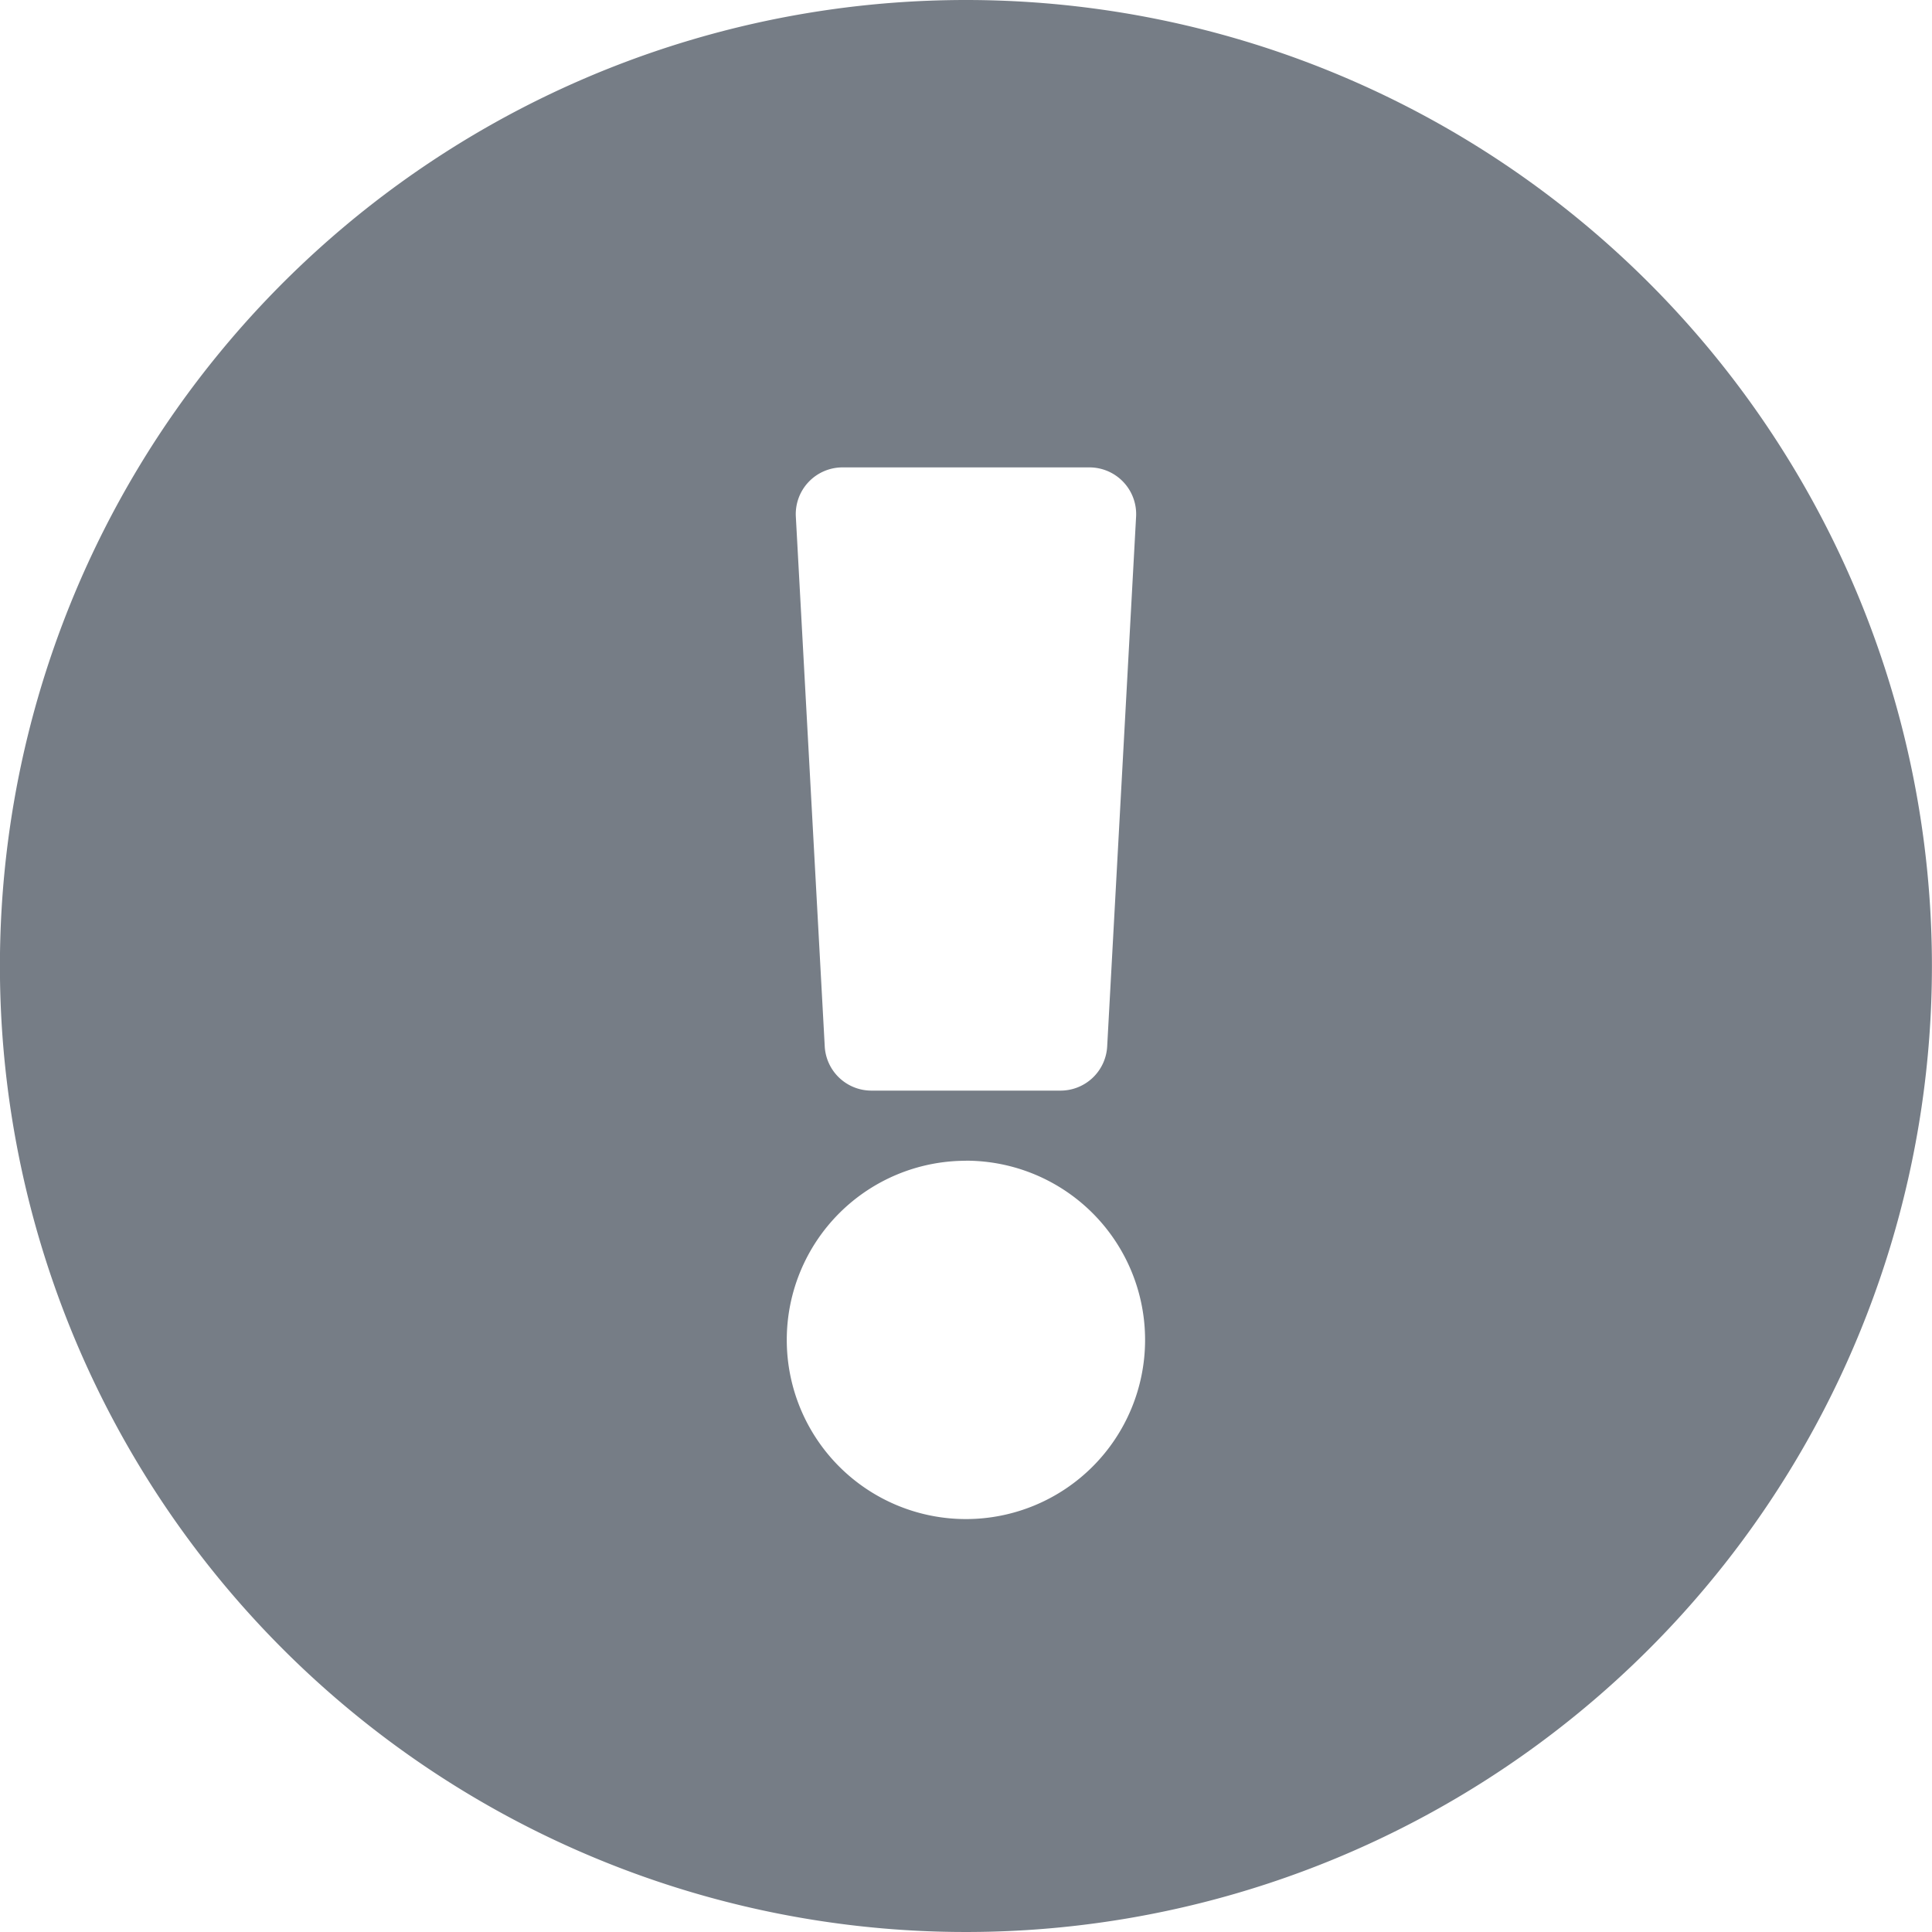
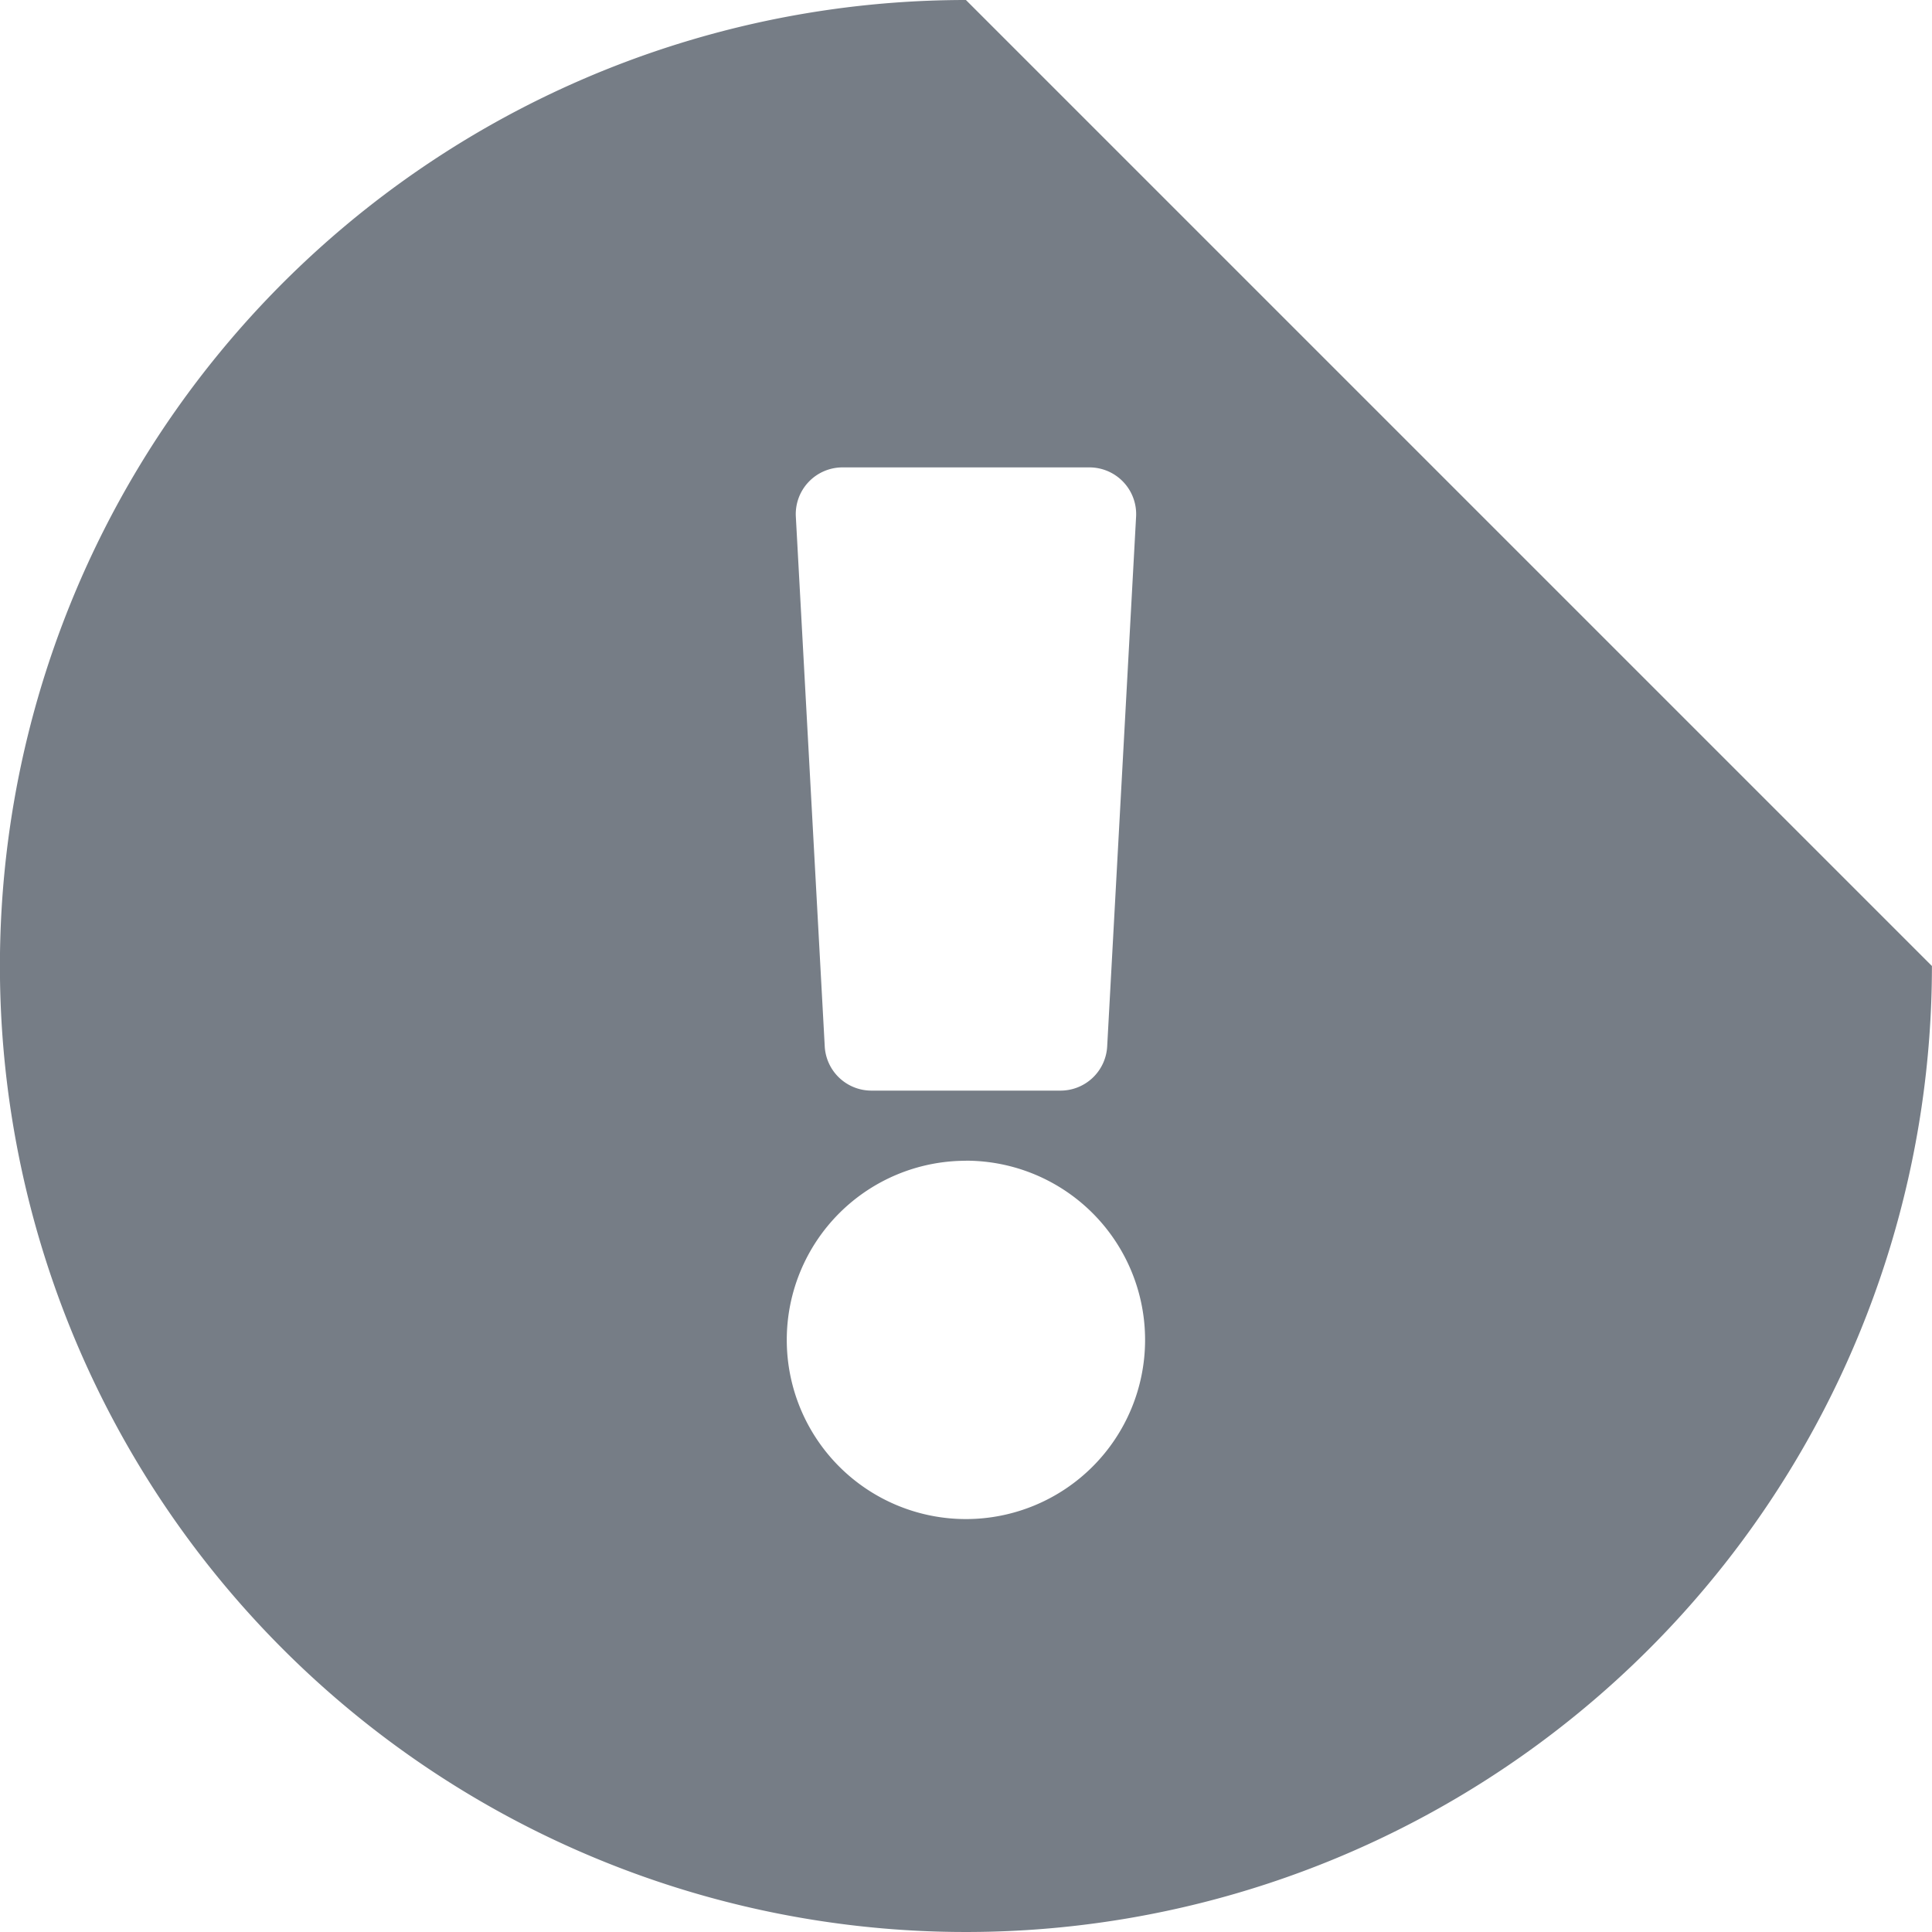
<svg xmlns="http://www.w3.org/2000/svg" width="26" height="26" viewBox="0 0 26 26">
-   <path d="M26.562,13.563a13,13,0,1,1-13-13A13,13,0,0,1,26.562,13.563Zm-13,2.621a2.411,2.411,0,1,0,2.411,2.411A2.411,2.411,0,0,0,13.563,16.183ZM11.273,7.516l.389,7.129a.629.629,0,0,0,.628.595h2.545a.629.629,0,0,0,.628-.595l.389-7.129a.629.629,0,0,0-.628-.663H11.9A.629.629,0,0,0,11.273,7.516Z" transform="translate(-0.563 -0.563)" fill="#767d86" />
+   <path d="M26.562,13.563a13,13,0,1,1-13-13Zm-13,2.621a2.411,2.411,0,1,0,2.411,2.411A2.411,2.411,0,0,0,13.563,16.183ZM11.273,7.516l.389,7.129a.629.629,0,0,0,.628.595h2.545a.629.629,0,0,0,.628-.595l.389-7.129a.629.629,0,0,0-.628-.663H11.9A.629.629,0,0,0,11.273,7.516Z" transform="translate(-0.563 -0.563)" fill="#767d86" />
</svg>